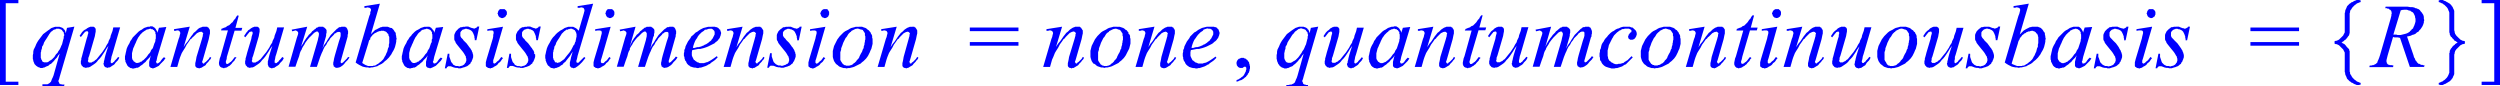
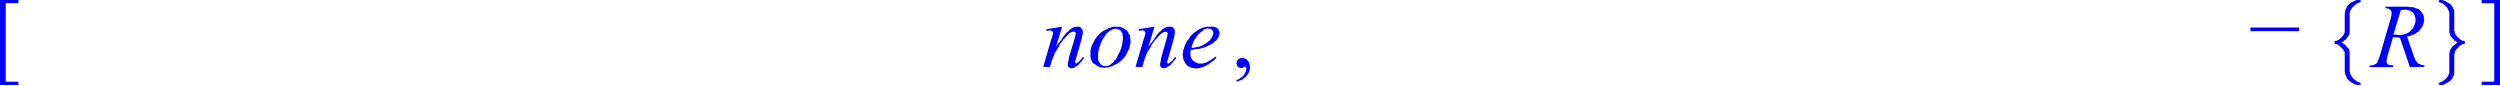
<svg xmlns="http://www.w3.org/2000/svg" viewBox="0 0 366.02 12.61">
  <defs>
    <style>.cls-1{fill:none;}.cls-2{clip-path:url(#clip-path);}.cls-3{fill:blue;}</style>
    <clipPath id="clip-path" transform="translate(-1.79 -2.66)">
      <polygon class="cls-1" points="0 15.99 368.71 15.99 368.71 0 0 0 0 15.99 0 15.99" />
    </clipPath>
  </defs>
  <title>img_11_28</title>
  <g id="Слой_2" data-name="Слой 2">
    <g id="Слой_1-2" data-name="Слой 1">
      <g class="cls-2">
-         <path class="cls-3" d="M75.3,4h-.18L75.06,4H75l-.06.06h-.06v.06l-.06.06-.06.06v.06l-.06.06V4.5l-.06.06v.12l.06.06v.12l.06.06V5l.06.06.06.06h0l.06.06.06.06h.12l.06.06h.24l.12-.06h.06l.06-.06.06-.06h.06L75.84,5V5l.06-.06V4.86L76,4.8V4.38l-.06-.06V4.26l-.06-.06-.06-.06-.06-.06h-.06V4H75.6L75.54,4H75.3ZM91.09,4h-.18L90.85,4h-.06l-.06.06h-.06v.06l-.06.06-.06.06v.06l-.06.06V4.5l-.06.06v.12l.06.06v.12l.06.06V5l.06.06.06.06h0l.06.06.06.06h.12l.06.06h.24l.12-.06h.06l.06-.06.06-.06h.06L91.62,5V5l.06-.06V4.86l.06-.06V4.38l-.06-.06V4.26l-.06-.06-.06-.06-.06-.06h-.06V4h-.06L91.33,4h-.24Zm31.46,0h-.18l-.06.06h-.06l-.06.06h-.06v.06l-.06.06-.06.06v.06l-.06.06V4.5l-.06.06v.12l.06.06v.12l.06.06V5l.06.06.06.06h0l.06.06.06.06h.12l.06.06h.24l.12-.06h.06l.06-.06.06-.06H123l.06-.06V5l.06-.06V4.86l.06-.06V4.38l-.06-.06V4.26l-.06-.06L123,4.15,123,4.09h-.06V4h-.06L122.78,4h-.24ZM75.42,6.57Zm15.79,0Zm19.32,0Zm12.14,0Zm10.41,0Zm-27.33.3H106l.06.06h.06l.06.06h0l.06.06.06.06h0l.06.06v.06l.06.06V7.7l-.06.12-.06.12-.06.12-.06.12-.06.12-.12.12-.06.12-.12.12-.18.12-.12.12-.18.12-.18.12-.18.06-.18.12-.18.06-.12.06-.18.06-.24.06h-.18l-.24.06-.18.06h-.24l.06-.3.12-.36.12-.3.12-.24.18-.24.12-.24.18-.24.18-.18.18-.18.18-.12.18-.12L105,7,105.2,7l.18-.06.18-.06Zm-95.45,0h.18l.06.06h.12l.06.06h.06l.06.06.06.06.06.12.06.06.06.06.06.12v.18l.06.06v.12L11.12,8v.24l-.06.18L11,8.65l-.06.24-.06.24-.12.24-.12.3-.12.24-.18.24-.12.24L10,10.6l-.12.18L9.75,11l-.18.18-.18.18-.18.12-.12.06L9,11.61l-.06.06-.12.06-.12.06H8.25l-.12-.06H8.07L8,11.67,8,11.61l-.06-.06v-.06l-.06-.06-.06-.12v-.06l-.06-.12v-.77l.06-.18v-.12l.06-.18.06-.18V9.53L8,9.42l.12-.18.12-.36.18-.3.24-.36.18-.3.12-.18L9,7.64l.12-.12.06-.12.12-.12.12-.06.12-.12L9.69,7,9.75,7l.12-.06H10L10,6.87h.24Zm75.06,0h.18l.06.06h.06l.12.06.06.06h.06l.06.06.06.12.06.06v.06l.06.06v.12l.06.06v.47l-.06.18v.12l-.06.18V8.7L86,8.82,85.94,9l-.06.18-.12.12-.18.36L85.4,10l-.24.36-.3.36-.24.3-.18.24-.12.12-.12.06-.12.12-.12.06-.06.06-.12.06-.06.06h-.12l-.12.06h-.12l-.06-.06h-.18l-.06-.06L83,11.67,83,11.61l-.06-.06v-.06l-.06-.06-.06-.06v-.12l-.06-.12v-.77l.06-.18v-.12l.06-.18.06-.18V9.53L83,9.42l.12-.18.12-.36.18-.3.24-.36.18-.3.12-.18L84,7.64l.12-.12.12-.12.12-.12.06-.06.12-.06L84.69,7,84.81,7h.12L85,6.93h.12l.12-.06Zm-61.6,0h.12l.06.06h.18l.06.06.06.06h.06l.06.06.06.12.06.06.06.06v.24l.06.12v.59l-.06.18v.18l-.06.18L24.4,9l-.06.18-.06.18-.06.18-.06.18L24,9.89l-.12.18-.06.18-.12.18-.18.18-.12.18-.18.24-.24.24-.18.18-.12.06-.06.06-.12.12h-.12l-.06.06-.12.06h-.06l-.12.06h-.3l-.06-.06h-.06l-.06-.06-.06-.06h-.06l-.06-.06-.06-.12-.06-.06-.06-.06v-.12l-.06-.06v-.77l.06-.24.06-.24.06-.24.12-.24.12-.3.12-.24.12-.3.12-.24.12-.24.18-.24.12-.18.18-.18.18-.18.18-.12L23,7.16l.12-.06L23.21,7,23.32,7l.12-.06h.12l.12-.06Zm40.49,0h.12l.06.06h.18l.06.06.06.06h.06l.06.06.06.12.06.06.06.06v.24l.06.12v.59L65,8.47v.18L65,8.82,64.89,9l-.06.18-.06.18-.06.18-.06.18-.12.18-.12.18-.06.18-.12.18-.18.18-.12.18-.18.24-.24.24-.18.18-.12.06-.06.06-.12.12h-.12l-.06.06-.12.06h-.06l-.12.06h-.3l-.06-.06h-.06l-.06-.06L62,11.67H62l-.06-.06-.06-.12-.06-.06-.06-.06v-.12l-.06-.06v-.77l.06-.24.06-.24.06-.24L62,9.47l.12-.3.12-.24.12-.3.12-.24.12-.24.18-.24.12-.18L63,7.58l.18-.18.18-.12.06-.12.12-.06L63.69,7,63.81,7l.12-.06h.12l.12-.06Zm63.16,0h.12l.12.06h.06l.12.06h.12L128,7l.12.06.06.12.06.06.06.12.06.06.06.12v.3l.06.12v.47l-.06.18v.18l-.06.18v.18l-.06.18-.06.18v.18l-.12.18-.06.18-.06.18-.18.3-.18.36-.06.18-.12.18-.12.12-.12.12-.06.12-.12.12-.12.12-.12.06-.12.12-.06.06-.12.06-.12.06h-.12l-.12.06h-.48l-.06-.06h-.12l-.12-.06-.06-.06-.12-.06-.06-.12-.06-.06-.06-.12-.06-.06-.06-.12-.06-.12V10.3l.06-.18.06-.18V9.77l.06-.18.12-.3.12-.36.18-.36.18-.36.12-.12.12-.18.06-.12.12-.18.12-.12.12-.12.12-.06.06-.12.12-.06.12-.06.12-.06.12-.06.12-.06h.12l.12-.06Zm-69.62.3H58l.06.06h.12l.06.06.12.06.06.06.06.12.12.06.06.12v.12l.06.12.06.12v.89l-.06.24v.3l-.12.24-.06.24-.06.24-.12.24-.12.3-.12.18-.12.24-.12.18-.18.18-.12.12-.18.12-.12.12-.18.12-.12.06-.18.12-.12.06h-.18l-.12.06h-.72l-.12-.06-.18-.06-.12-.06L55,12l-.18-.12.9-2.9.06-.24.06-.18L56,8.41,56,8.23l.12-.18.12-.12.12-.18.18-.12.12-.12.18-.06L57,7.34l.18-.06.12-.06h.18l.12-.06ZM15.25,6.57H15l-.06.06h-.12l-.06.06-.12.06-.12.06-.12.12L14.23,7l-.18.12-.12.12-.12.12-.12.18-.12.18-.12.18.18.18.24-.3.18-.24.12-.12.06-.12h.12l.06-.06h.24v.06h0l.06.06h0v.18l-.06.18L14.59,8l-.12.36-.54,2-.12.47-.12.41v.18l-.06.18V12l.06.06v.12l.06.06.06.06.06.06.06.06v.06H14l.12.06h.12l.06.06h.06l.18-.06h.18l.18-.06.12-.06.18-.12.18-.12.18-.12.24-.18.18-.18.18-.24.24-.24.24-.3.24-.36.24-.36.24-.41.3-.41h0l-.24.71-.18.59-.12.47-.06.3-.06.18v.18l-.06.12v.12l.06.12v.06l.06.12.06.06.06.06.12.06h.06l.12.06h.12l.06-.06h.18l.12-.06.06-.06.12-.06.06-.06.12-.06.18-.12L18.6,12l.12-.18.12-.12.18-.18.12-.18.12-.24L19.08,11l-.24.3-.24.24-.12.18-.12.06-.06.06-.06.06h-.18v-.06H18v-.3l.06-.24.06-.36.12-.36,1.14-3.91h-1l-.12.53L18,7.88l-.06.3-.12.24-.12.24-.06.24-.12.18-.12.18-.18.36L17,9.95l-.24.36-.3.36-.24.3-.24.3-.12.12-.12.06-.12.12-.06.06-.18.06-.18.12h-.42v-.06h-.06v-.06l-.06-.06v-.06l.06-.18v-.24l.12-.3.12-.41.6-2.07.12-.41.06-.36.06-.3V6.87l-.06-.06-.06-.12-.12-.06-.06-.06h-.24Zm8.49,0h-.3l-.18.06-.18.06-.18.06-.18.12L22.55,7l-.24.12-.24.18-.18.18-.24.24-.18.18-.24.24-.18.3-.18.24-.12.3-.18.3-.12.24-.12.3-.06.3-.06.24-.06.3-.06.24v.47l.06.12v.18l.06.12.06.12.06.12.06.12.06.12.12.12.06.06.12.06.06.06.12.06h.12l.12.06h.24l.12-.06h.12l.12-.06h.18l.12-.06.12-.06.12-.12.18-.12.18-.12.18-.18.24-.18.18-.24.18-.18.24-.24.18-.3h0l-.12.47-.06.24-.06.24v.59l.06.12.06.06.06.06h0l.12.06H24l.12.06h.12l.12-.06h.06l.12-.06.12-.06.12-.06.12-.06.12-.06.12-.12L25.3,12l.12-.12.12-.12.12-.12.12-.12.12-.18.12-.18-.24-.12-.24.24-.18.24-.12.18-.06.06-.12.06L25,11.9h-.12V12l-.06-.06h-.06l-.06-.06v-.06l-.06-.06v-.12l.06-.06.12-.59,1.32-4.38-1.08.12-.24.77V7.34l-.06-.12-.06-.12L24.64,7l-.06-.12-.06-.06-.06-.06-.06-.06-.06-.06h-.06l-.06-.06-.12-.06h-.36Zm5.8,0-2.27.36v.24h.24l.18-.06h.18l.12.06H28l.06.06.06.06v.06l.06.06v.18l-.06.18-.06.3-.12.3-1.2,4.09h1l.3-1.07.12-.36.12-.3.12-.3.18-.3.3-.47.24-.47.3-.41.24-.36.18-.12L30,8.11,30.14,8l.12-.12.12-.12.12-.12.12-.12.12-.06.12-.06L31,7.34h.12l.12-.06.06.06h.06l.06.06.06.06h0l.06.06v.06l-.06.18v.18l-.06.18-.06.24L30.56,11l-.06.36-.06.3-.06.24v.41l.06.12.06.06.06.06.12.06h.12l.12.06H31l.06-.06h.18l.06-.06.12-.06.18-.12.12-.06.18-.12L32,12l.12-.12.18-.18.12-.18.18-.18.12-.24L32.53,11l-.18.3-.24.24-.18.18-.18.12-.06.06v.06h-.18v-.06h-.06v-.06h0l-.06-.06v-.12l.06-.12.12-.41.78-2.72.06-.3.06-.3.06-.24V7.11L32.48,7V6.93l-.06-.06-.06-.06V6.75l-.06-.06h-.06l-.06-.06-.06-.06h-.66l-.12.06-.18.06L31,6.75l-.18.12L30.68,7l-.12.12-.18.18-.24.18L30,7.7l-.24.3-.24.36-.24.36-.3.36-.3.47.9-3Zm7-1.66-.18.24-.12.24-.18.18-.12.18-.12.18L35.7,6l-.12.12-.12.12-.12.12-.18.06L35,6.51l-.12.12-.18.06-.18.06-.12.06-.18.06-.06.24h1L34.09,10.9l-.12.3-.06.3-.06.3v.3l.06.06v.12l.06.06.06.06v.06h.06l.06.06h.06l.06.06h.12l.12.06h.12l.06-.06h.18l.12-.06.12-.06.06-.06.12-.06.12-.06.12-.12L35.7,12l.12-.18.12-.12.18-.18.12-.24.18-.18L36.18,11l-.24.3-.18.24-.18.18-.12.06-.12.12-.12.06-.06.06h-.24V11.9h0l-.06-.06v-.24l.06-.12.06-.24L35,11l1.14-3.85h1l.12-.41h-1l.48-1.78Zm2.75,1.66H39l-.06.06h-.12l-.06.06-.12.06-.12.06-.12.12L38.28,7l-.18.12L38,7.28l-.12.12-.12.18-.12.18-.12.18.18.18.24-.3.18-.24.12-.12.06-.12h.12l.06-.06h.24v.06h0l.06.06h0v.18l-.06.18L38.64,8l-.06.36-.6,2-.12.47-.12.41v.18l-.06.18V12l.06.06v.12l.06.06.06.06.06.06.06.06v.06H38l.12.06h.12l.06.06h.06l.18-.06h.18l.18-.06.12-.06.18-.12.18-.12.18-.12.24-.18.18-.18.18-.24.24-.24.24-.3.24-.36.24-.36.24-.41.3-.41h0l-.24.71-.18.59-.12.47-.06.3-.06.18v.18L41,12v.12l.06.12v.06l.06.12.06.06.06.06.12.06h.06l.12.06h.12l.06-.06h.18l.12-.06.06-.06.12-.06.06-.06.12-.06.18-.12.12-.12.12-.18.12-.12.18-.18.12-.18.12-.24L43.12,11l-.24.3-.24.24-.12.18-.12.06-.06.06-.06.06H42.1v-.06H42v-.3l.06-.24.06-.36.12-.36,1.14-3.91h-1l-.12.53L42,7.88l-.06.3-.12.24-.12.24-.06.24-.12.18-.12.18-.18.36L41,9.95l-.24.36-.3.36-.24.3-.24.3-.12.12-.12.06-.12.12-.06.06-.18.06-.18.12h-.42v-.06h-.06v-.06l-.06-.06v-.06l.06-.18v-.24l.12-.3.12-.41.6-2.07.12-.41.06-.36.06-.3V6.87l-.06-.06-.06-.12-.12-.06-.06-.06h-.24Zm7.48,0L44.5,7l.06.24.3-.06L45,7.11h.06l.12.06h.06l.06.06.06.06.06.06V7.4l.06.12-.06.06V7.7l-.18.53-1.2,4.2h1l.3-.89.24-.65.12-.47.12-.3.12-.18L46,9.77l.12-.24.12-.18.12-.18.12-.24.3-.41.3-.36L47.25,8l.12-.12.12-.12.12-.12.12-.12.06-.06.12-.06L48,7.34l.12-.06h.18l.06.06h0l.06.06v.06l.06.06v.24L48.44,8l-.06.24-.06.3-1.14,3.91h1l.12-.36.12-.36.12-.36.12-.36.12-.3.12-.3.12-.24.12-.3.18-.36.24-.3.18-.36.24-.3.18-.3.24-.24.24-.24.18-.24L51,7.52,51,7.46l.06-.06h.06l.12-.06h.3l.06.06h0l.06.06v.47l-.06.24-.18.53-.6,2.07-.12.47-.06.36-.06.24v.3l.06.12v.12l.12.06.06.06.06.06H51l.12.06.12-.06h.12l.18-.06.12-.06.18-.12L52,12.2l.18-.18.18-.24.18-.18.18-.18.12-.18.12-.18L52.75,11l-.18.24-.18.18-.18.18-.18.18-.06.06h-.06l-.06.06h-.12v-.06h-.06v-.24l.06-.18.18-.65.72-2.55L52.69,8V7.76l.06-.18V7.16l-.06-.06V7l-.06-.06V6.87l-.06-.06V6.75l-.06-.06h-.06l-.06-.06-.06-.06h-.54l-.12.06h-.18l-.12.06-.12.12-.12.06L51,7l-.12.12-.12.12-.24.24-.3.3L50,8.11l-.24.36-.24.41-.3.41L49,9.77l.48-1.66.06-.24V7.64l.06-.18V7L49.52,7V6.93l-.06-.06-.06-.06-.06-.06-.06-.06h-.06l-.06-.06-.06-.06h-.66l-.06.06-.12.06H48.2l-.12.06L48,6.87,47.79,7l-.12.12-.18.12-.12.18-.18.18L47,7.76l-.12.18-.24.3-.24.36L46.17,9l-.3.47.9-2.9ZM57.41,3.2l-2.27.36v.24h.24l.18-.06h.12l.12.06h.12l.06.06.06.06L56.1,4V4.2L56,4.44,56,4.68,55.86,5l-2,6.81.24.18.3.18.24.12.24.12.24.06.3.06h.24l.24.06.24-.06h.18l.24-.06.24-.06.24-.06.18-.12.24-.12.24-.12.24-.18.18-.18.24-.18.18-.18.18-.18.18-.24.18-.24.12-.24.18-.3.12-.24.12-.3.06-.24.06-.24.06-.3V8.59l.06-.3-.06-.18V7.93l-.06-.18V7.58l-.06-.18-.12-.12-.06-.12L59.39,7l-.12-.12-.12-.12L59,6.75l-.18-.06-.12-.06-.18-.06h-.72l-.12.06h-.12l-.12.06-.12.06-.12.06-.12.06L57,6.93,56.82,7l-.12.06-.12.12-.18.18-.3.3,1.32-4.5Zm6.82,3.38h-.3l-.18.06-.18.06-.18.06-.18.12L63,7l-.24.12-.24.18-.18.18-.24.24L62,7.88l-.24.24-.18.3-.18.24-.12.3-.18.3-.12.24-.12.3-.06.3-.06.24-.06.3-.06.24v.47l.06.12v.18l.06.12.06.12.06.12.06.12.06.12.12.12.06.06.12.06.06.06.12.06h.12l.12.06h.24l.12-.06h.12l.12-.06h.18l.12-.06.12-.06.12-.12.18-.12.18-.12.18-.18.24-.18.18-.24.18-.18.24-.24.18-.3h0l-.12.47-.06.24-.06.24v.59l.06.12.06.06.06.06h0l.12.06h.12l.12.06h.12l.12-.06H65l.12-.06.12-.06.12-.06.12-.06.12-.06.12-.12.12-.12.12-.12.12-.12.12-.12.12-.12.12-.18.12-.18-.24-.12-.24.24-.18.24-.12.18-.06.06-.12.06-.06.06h-.12V12l-.06-.06h-.06l-.06-.06v-.06l-.06-.06v-.12l.06-.06.12-.59,1.32-4.38-1.08.12-.24.77V7.34l-.06-.12-.06-.12L65.13,7l-.06-.12L65,6.87,65,6.81l-.06-.06-.06-.06h-.06l-.06-.06-.12-.06h-.36Zm5.68,0h-.3l-.18.06h-.18l-.12.06L69,6.81l-.12.06L68.78,7l-.12.12-.12.12-.06.12-.06.12-.06.12-.06.18v.65l.06.18.12.18v.06l.06.12.18.24.24.3.24.3.3.36.18.24.18.3.06.12.06.06L70,11v.12l.06.12v.36l-.06.06v.12l-.06.06-.06.06-.06.12-.06.06-.06.06-.12.06-.06.06h-.12l-.06.06h-.12l-.12.06H69l-.18-.06h-.3l-.12-.06-.12-.06-.12-.06L68.06,12,68,11.9l-.12-.12-.06-.12-.06-.18-.06-.18-.06-.18L67.58,11v-.47h-.24l-.42,2.13h.24l.06-.12v-.06h.06l.06-.06.06-.06h.36l.18.06.3.12.3.06h.24l.12.06h.36l.18-.06.18-.06.24-.06.12-.06.18-.06.18-.12.12-.12.18-.12.06-.18.12-.12.06-.18.06-.12.06-.18.06-.18v-.36L71,10.54v-.12l-.06-.12-.06-.12v-.06L70.81,10l-.12-.18-.06-.12-.12-.12-.12-.18L70.09,9l-.42-.41-.12-.18-.12-.12-.12-.12-.06-.12-.06-.12V7.4l.06-.06V7.28l.06-.06.06-.06.06-.06L69.5,7,69.56,7h.06l.06-.06h.12l.06-.06h.3l.12.06h.12l.12.06.12.06.12.06.06.06.12.12L71,7.4l.06.12.06.12.06.18.06.12v.18l.06.24v.18h.24l.42-2h-.3v.06l-.06.06-.06.06h-.06l-.06.06h-.06l-.06.06h-.18l-.06-.06h-.12l-.18-.06-.3-.12-.12-.06h-.42Zm5.5,0-2.27.36v.24l.36-.06h.36l.12.06H74v.06l.06.06v.24L74,7.76,74,8l-.06.3-.9,3-.06.24-.06.24v.53l.06.12.12.06.06.06.12.06h.12l.12.06h.12l.06-.06h.12l.12-.06.12-.06.06-.06.12-.06.12-.06.18-.12.12-.12.12-.18.18-.12.12-.12.12-.18.12-.18.12-.12L75.18,11l-.18.24-.18.24-.24.18-.18.18-.06.06h-.06l-.06.06H74.1L74,11.84h0L74,11.78h0v-.3l.12-.36,1.32-4.56Zm3.53,0h-.3l-.18.06h-.18l-.12.06L78,6.81l-.12.06L77.81,7l-.12.12-.12.12-.06.12-.06.12-.06.12-.06.18v.65l.06.18.12.18v.06l.06.12.18.24.24.3.24.3.3.36.18.24.18.3.06.12.06.06.06.12v.12l.06.12v.36l-.06.06v.12l-.06.06-.06.06-.06.12-.06.06-.06.06-.12.06-.06.06h-.12l-.06.06h-.12l-.12.06H78l-.18-.06h-.3l-.12-.06-.12-.06-.12-.06L77.09,12,77,11.9l-.12-.12-.06-.12-.06-.18-.06-.18-.06-.18L76.61,11v-.47h-.24L76,12.61h.24l.06-.12v-.06h.06l.06-.06.06-.06h.36l.18.06.3.12.3.06h.24l.12.06h.36l.18-.06.18-.06.24-.06.12-.06.18-.06.18-.12.12-.12.18-.12.06-.18.12-.12.06-.18.06-.12.06-.18.06-.18v-.36L80,10.54v-.12L80,10.3l-.06-.12v-.06L79.84,10l-.12-.18-.06-.12-.12-.12-.12-.18L79.12,9l-.42-.41-.12-.18-.12-.12-.12-.12-.06-.12-.06-.12V7.4l.06-.06V7.28l.06-.06.06-.06.06-.06L78.53,7,78.59,7h.06l.06-.06h.12l.06-.06h.3l.12.06h.12l.12.06.12.06.12.06.06.06.12.12L80,7.4l.06.12.06.12.06.18.06.12v.18l.06.24v.18h.24l.42-2h-.3v.06l-.06.06-.06.06H80.5l-.06.06h-.06l-.06.06h-.18l-.06-.06H80l-.18-.06-.3-.12-.12-.06h-.42ZM88.63,3.2l-2.27.36v.24h.3l.18-.06H87l.12.06h.06l.06.06.06.06V4l.06.06v.24l-.06.12V4.5l-.12.41-.66,2.25L86.36,7l-.12-.12-.18-.12-.12-.06-.12-.06-.12-.06H85l-.18.06-.18.06-.18.06-.18.12L84.09,7l-.24.12-.24.18-.24.18-.24.24L83,7.88l-.24.24-.18.24-.18.3-.12.24-.18.3-.12.24-.12.3-.06.24-.06.24-.06.3-.06.24v.41l.06.18v.18l.06.12.06.18.06.12.06.12.06.12.12.12.12.06.06.12.12.06.12.06h.12l.12.06H83l.12-.06h.12l.12-.06.18-.06.12-.06.12-.06.12-.12.24-.12.18-.24.24-.18.18-.24.24-.3.24-.3.18-.3.24-.36h0l-.24.83-.06.3-.06.24-.06.24v.47l.06.12h.06v.06l.06.06.12.06h.12l.06.06h.12l.12-.06H86l.12-.06.06-.06.12-.06.12-.12.12-.06.24-.24.24-.24.24-.3.24-.3L87.32,11l-.24.24-.24.24-.18.18-.12.12-.06.06h-.24v-.06h-.06v-.06h0v-.18l.06-.18.06-.24.06-.3L88.63,3.2Zm2.57,3.38-2.27.36v.24l.36-.06h.36l.12.06h.06v.06l.06.06v.24l-.06.24L89.77,8l-.06.3-.9,3-.06.24-.06.24v.53l.06.12.12.06.06.06.12.06h.12l.12.06h.12l.06-.06h.12l.12-.06.12-.06.06-.06.12-.06.12-.06.18-.12.12-.12.12-.18.18-.12.12-.12.12-.18.12-.18.12-.12L91,11l-.18.24-.18.24-.24.18-.18.18-.06.06h-.06L90,11.9h-.12l-.06-.06h0l-.06-.06h0v-.3l.12-.36,1.32-4.56Zm5.62,0h-.36l-.06.06-.12.06h-.06l-.12.06L96,6.87,95.81,7l-.12.12-.18.12-.12.18-.18.18L95,7.76l-.12.18-.24.3-.24.36L94.2,9,94,9.47l.84-2.9L92.52,7l.06.24.3-.06.18-.06h.06l.12.06h.06l.06.06.06.06.06.06V7.4l.06.12-.06.06V7.7l-.18.53-1.2,4.2h1l.3-.89.24-.65.12-.47.12-.3L94,9.95,94,9.77l.12-.24.12-.18.12-.18.12-.24.3-.41.3-.36L95.27,8l.12-.12.12-.12.12-.12.12-.12.06-.06.12-.06L96,7.34l.12-.06h.18l.06.06h0l.06.06v.06l.06.06v.24L96.47,8l-.06.24-.06.3-1.14,3.91h1l.12-.36.12-.36.12-.36.12-.36.12-.3.12-.3.12-.24.12-.3.18-.36.24-.3.18-.36.24-.3.18-.3.24-.24.24-.24.18-.24L99,7.52,99,7.46l.06-.06h.06l.12-.06h.3l.06.06h0l.06.06v.47l-.06.24-.18.53-.6,2.07-.12.47-.06.36-.06.24v.3l.06.12v.12l.12.06.06.06.06.06H99l.12.06.12-.06h.12l.18-.06.12-.06.18-.12.18-.12.18-.18.18-.24.18-.18.18-.18.12-.18.12-.18-.24-.12-.18.24-.18.18-.18.18-.18.18-.06.06h-.06l-.06.06h-.12v-.06H99.7v-.24l.06-.18.18-.65.72-2.55.06-.18V7.76l.06-.18V7.16l-.06-.06V7l-.06-.06V6.87l-.06-.06V6.75l-.06-.06h-.06l-.06-.06-.06-.06h-.54l-.12.06h-.18l-.12.06-.12.12-.12.06L99,7l-.12.12-.12.12-.24.24-.3.3L98,8.11l-.24.36-.24.41-.3.41L97,9.77l.42-1.66.12-.24V7.64l.06-.18V7L97.55,7V6.93l-.06-.06-.06-.06-.06-.06-.06-.06h-.06l-.06-.06-.06-.06h-.3Zm9.15,0h-.48l-.24.06-.24.06-.24.06-.24.12L104.3,7l-.18.12-.24.18-.24.12-.18.18-.18.18L103,8l-.12.24-.18.24-.18.24-.12.24-.12.24-.12.24-.06.3-.12.24v.24l-.06.24v.41L102,11v.18l.06.18.06.18.12.12.06.18.12.18.12.12.06.06.12.06.12.12.18.06.18.06.24.06h.18l.24.06h.18l.18-.06h.18l.18-.06.18-.06.18-.06.18-.06.24-.12.18-.12.18-.06.18-.18.18-.12.18-.12.24-.18.18-.18.18-.18-.12-.18-.42.3-.36.24-.3.18-.12.06-.12.06-.12.06h-.12l-.12.06H105l-.12.06h-.66l-.12-.06-.12-.06h-.12l-.12-.12-.12-.06-.12-.12-.12-.06-.06-.12-.06-.12-.06-.12-.06-.12-.06-.18V10.3l.06-.3.3-.06.3-.06.3-.06h.3l.24-.06.24-.06.18-.06.18-.06.3-.12.24-.12.24-.12.24-.12L106.4,9l.18-.18.18-.12.18-.18.06-.12.12-.12.06-.12.06-.18.06-.12V7.76l.06-.12V7.4l-.06-.12V7.22l-.06-.12V7L107.17,7l-.06-.06L107,6.81l-.06-.06-.12-.06-.12-.06h-.12l-.12-.06H106Zm6.82,0h-.36l-.12.06-.18.06-.12.06-.18.12-.18.12-.12.12-.18.18-.24.18-.18.24-.24.3-.24.36-.24.36-.3.36-.3.47.9-3-2.27.36v.24h.24l.18-.06h.18l.12.06H109l.06.06.06.06v.06l.06.06v.18l-.06.18-.06.3-.12.3-1.2,4.09h1l.3-1.07.12-.36.12-.3.12-.3.18-.3.3-.47.24-.47.3-.41.24-.36.18-.12.12-.18.12-.12.12-.12.12-.12.12-.12.12-.12.12-.06.12-.06.12-.06h.12l.12-.06.06.06h.06l.06.06.06.06h0l.06.06v.06l-.06.18v.18l-.06.18-.06.24L111.54,11l-.06.36-.06.3-.06.24v.41l.06.12.06.06.06.06.12.06h.12l.12.06H112l.06-.06h.18l.06-.06.12-.06.18-.12.12-.06.18-.12L113,12l.12-.12.18-.18.12-.18.18-.18.12-.24-.18-.12-.18.3-.24.24-.18.18-.18.12-.06.06v.06h-.18v-.06h-.06v-.06h0l-.06-.06v-.12l.06-.12.12-.41.78-2.72.06-.3.06-.3.06-.24V7.11L113.45,7V6.93l-.06-.06-.06-.06V6.75l-.06-.06h-.06l-.06-.06-.06-.06h-.3Zm4.37,0h-.3l-.18.06h-.18l-.12.06-.12.12-.12.06L116,7l-.12.12-.12.12-.06.12-.06.12-.06.12-.06.18v.65l.06.18.12.18v.06l.06.12.18.24.24.3.24.3.3.36.18.24.18.3.06.12.06.06.06.12v.12l.06.12v.36l-.06.06v.12l-.06.06-.06.06-.06.12L117,12l-.06.06-.12.06-.06.06h-.12l-.06.06h-.12l-.12.06h-.12l-.18-.06h-.3l-.12-.06-.12-.06-.12-.06-.12-.12-.06-.06-.12-.12-.06-.12-.06-.18-.06-.18-.06-.18-.06-.18v-.47h-.24l-.42,2.13h.24l.06-.12v-.06h.06l.06-.06.06-.06H115l.18.06.3.12.3.06H116l.12.06h.36l.18-.06.18-.06.24-.06.12-.06.18-.06.18-.12.12-.12.18-.12.06-.18.12-.12.06-.18.06-.12.06-.18.06-.18v-.36l-.06-.12v-.12l-.06-.12-.06-.12v-.06l-.06-.12-.12-.18-.06-.12-.12-.12-.12-.18-.3-.41-.42-.41-.12-.18-.12-.12-.12-.12-.06-.12-.06-.12V7.4l.06-.06V7.28l.06-.06.06-.06.06-.06.06-.06L116.8,7h.06l.06-.06H117l.06-.06h.3l.12.06h.12l.12.06.12.06.12.06.06.06.12.12.06.12.06.12.06.12.06.18.06.12v.18l.06.24v.18h.24l.42-2h-.3v.06l-.06.06-.06.06h-.06l-.06.06h-.06l-.06.06h-.18l-.06-.06h-.12L118,6.75l-.3-.12-.12-.06h-.42Zm5.5,0-2.27.36v.24l.36-.06h.36l.12.06h.06v.06l.06.06v.24l-.06.24-.06.24-.06.3-.9,3-.06.24-.06.24v.53l.06.12.12.06.06.06.12.06h.12l.12.06h.12l.06-.06H121l.12-.06.12-.06.06-.06.12-.06.12-.06.18-.12.12-.12.12-.18.18-.12.12-.12.12-.18.12-.18.12-.12-.24-.18-.18.24-.18.24-.24.18-.18.18-.06.06h-.06l-.06.06h-.12l-.06-.06h0l-.06-.06h0v-.3l.12-.36,1.32-4.56Zm4.9,0h-.48l-.18.06-.24.06-.24.06-.24.12L126,7l-.24.12-.24.12-.24.18-.18.18-.18.18-.18.18-.18.24-.18.24-.12.24-.12.24-.12.24-.12.24-.06.24-.06.24-.06.24V11l.06.24.06.18.06.18.12.18.12.18.12.12.18.12.12.12.18.12.18.06.18.06.18.06h.24l.24.06.18-.06h.24l.24-.06.24-.06.18-.06.24-.12.24-.12.24-.12.24-.12.18-.18.24-.18.18-.18.18-.18.18-.24.12-.18.12-.24.12-.24.12-.3.12-.24.06-.24.06-.24.06-.24V8.35l-.06-.18V7.93l-.06-.18-.12-.18-.06-.18-.12-.12L129,7.11,128.82,7l-.12-.12-.18-.12-.18-.06-.18-.06L128,6.57h-.42Zm7.77,0H135l-.12.06-.18.06-.12.06-.18.12-.18.12-.12.12-.18.18-.24.18-.18.24-.24.3-.24.36-.24.36-.3.36-.3.47.9-3-2.27.36v.24H131l.18-.06h.18l.12.06h.06l.06.06.06.06v.06l.06.06v.18l-.06.18-.06.3-.12.3-1.2,4.09h1l.3-1.07.12-.36.12-.3.12-.3.18-.3.3-.47.24-.47.3-.41.24-.36.18-.12.12-.18.12-.12.12-.12.12-.12.12-.12.12-.12.12-.06.12-.06.12-.06h.12l.12-.06.06.06h.06l.06.06.06.06h0l.06.06v.06l-.06.18v.18l-.06.18-.06.24L134.09,11l-.06.36-.06.3-.06.24v.41l.06.12.06.06.06.06.12.06h.12l.12.06h.06l.06-.06h.18l.06-.06.12-.06.18-.12.12-.06.18-.12.12-.18.12-.12.18-.18.12-.18.18-.18.12-.24-.18-.12-.18.3-.24.24-.18.18-.18.12-.06.06v.06H135v-.06H135v-.06h0l-.06-.06v-.12l.06-.12.12-.41.78-2.72.06-.3.06-.3.06-.24V7.11L136,7V6.93l-.06-.06-.06-.06V6.75l-.06-.06h-.06l-.06-.06-.06-.06h-.3Zm-125.12,0H9.87l-.18.06-.18.06-.18.06-.18.12L9,7l-.18.12-.24.18-.24.18-.24.18-.18.24-.18.24-.18.24-.18.24-.18.3-.12.24-.12.3-.12.24-.12.24-.06.3v.24l-.06.24v.59l.06.12v.12l.06.18.06.12.06.18.12.12L7,12.2l.12.12.12.06.12.12h.12l.12.06.12.06H8l.12-.06h.12l.12-.06.12-.06.12-.06.18-.06.12-.06.18-.18L9.27,12l.18-.18.24-.24.18-.24.24-.24.18-.3.24-.3h0l-.9,3.2L9.51,14l-.12.24-.06.18-.06.12v.06l-.12.12-.06.06L9,14.86l-.12.06L8.73,15H8.55L8.31,15H8L8,15.28h3.17l.06-.24h-.3L10.77,15h-.12l-.06-.06h-.06l-.06-.06V14.8l-.06-.06v-.06l-.06-.06v-.18l.06-.12.06-.18.06-.24,2.15-7.34-1.08.18-.18.77-.06-.18V7.28l-.06-.12L11.24,7,11.18,7l-.06-.06-.06-.12-.12-.06-.06-.06h-.06l-.12-.06h-.06l-.12-.06h-.3Z" transform="translate(-1.79 -2.66)" />
-         <path class="cls-3" d="M143.78,6.69v.53h7.12V6.69Zm0,2.13v.53h7.12V8.82Z" transform="translate(-1.79 -2.66)" />
        <path class="cls-3" d="M178.76,6.87H179l.06.06h.06l.06.06h0l.06.06.06.06h0l.06.06v.06l.06.06V7.7l-.06.12-.06.12-.06.12-.06.12-.06.12-.12.12-.06.12-.12.12-.18.12-.12.12-.18.12-.18.12-.18.06-.18.12-.18.06-.12.06-.18.06-.24.06h-.18l-.24.06-.18.06h-.24l.06-.3.12-.36.12-.3.12-.24.18-.24L177,8l.18-.24.18-.18.18-.18.18-.12.18-.12L178,7l.18-.06.18-.06.18-.06Zm-13.64,0h.12l.12.06h.06l.12.06h.12l.06.06.12.06.06.12.06.06.06.12.06.06.06.12v.3l.06.12v.47l-.06.18v.18l-.06.18v.18l-.06.18-.06.18v.18l-.12.18-.06.18-.06.18-.18.3-.18.36-.06.18-.12.18-.12.12-.12.12-.06.12-.12.12-.12.12-.12.06-.12.12-.06.06-.12.06-.12.06H164l-.12.06h-.48l-.06-.06h-.12l-.12-.06-.06-.06-.12-.06-.06-.12-.06-.06-.06-.12-.06-.06-.06-.12-.06-.12V10.3l.06-.18.06-.18V9.77l.06-.18.12-.3.12-.36.18-.36.18-.36.12-.12.12-.18.06-.12.12-.18.12-.12L164,7.4l.12-.06.06-.12.12-.06.12-.06.12-.06.12-.06.12-.06h.12l.12-.06Zm-7.83-.3L155,6.93v.24h.24l.18-.06h.18l.12.06h.06l.06.06.06.06v.06l.06.06v.18l-.06.18-.06.3-.12.3-1.2,4.09h1l.3-1.07L156,11l.12-.3.12-.3.18-.3.3-.47.24-.47.3-.41.24-.36.18-.12.12-.18.12-.12.12-.12.12-.12.12-.12.12-.12.12-.06.12-.06.12-.06h.12l.12-.06.06.06h.06l.06.06.06.06h0l.06.06v.06l-.06.18v.18l-.06.18-.06.24L158.31,11l-.06.36-.06.3-.06.24v.41l.06.12.06.06.06.06.12.06h.12l.12.06h.06l.06-.06H159l.06-.06.12-.06.18-.12.12-.06.18-.12.12-.18.12-.12.18-.18.12-.18.18-.18.12-.24-.18-.12-.18.3-.24.24-.18.18-.18.12-.06.06v.06h-.18v-.06h-.06v-.06h0l-.06-.06v-.12l.06-.12.12-.41.78-2.72.06-.3.06-.3.06-.24V7.11L160.22,7V6.93l-.06-.06-.06-.06V6.75L160,6.69H160l-.06-.06-.06-.06h-.66l-.12.06-.18.06-.12.06-.18.12-.18.12-.12.12-.18.18-.24.18-.18.24-.24.3-.24.36L157,8.7l-.3.36-.3.47.9-3Zm8,0h-.48l-.18.06-.24.06-.24.06-.24.12-.18.12-.24.12-.24.12L163,7.4l-.18.18-.18.18-.18.18-.18.24-.18.24-.12.24-.12.24-.12.24-.12.24-.06.24-.06.24-.06.24V11l.06.24.06.18.06.18.12.18.12.18L162,12l.18.12.12.12.18.12.18.06.18.06.18.06h.24l.24.06.18-.06h.24l.24-.06.24-.06.18-.06.24-.12.24-.12.24-.12.24-.12.18-.18.24-.18.18-.18.18-.18.18-.24.12-.18.12-.24.12-.24L167,10l.12-.24.06-.24.06-.24.06-.24V8.35l-.06-.18V7.93l-.06-.18L167,7.58,167,7.4l-.12-.12-.12-.18L166.56,7l-.12-.12-.18-.12-.18-.06-.18-.06-.18-.06h-.42Zm5.5,0-2.27.36v.24h.24l.18-.06h.18l.12.06h.06l.06.06.06.06v.06l.06.06v.18l-.06.18-.06.3-.12.3-1.2,4.09h1l.3-1.07.12-.36.12-.3.12-.3.18-.3.3-.47.24-.47.3-.41.24-.36.18-.12.12-.18.12-.12.12-.12.12-.12.12-.12.12-.12.12-.06.12-.06.12-.06h.12l.12-.06.06.06h.06l.06.06.06.06h0l.06.06v.06l-.06.18v.18l-.06.18-.06.24L171.83,11l-.06.36-.06.3-.06.24v.41l.06.12.06.06.06.06.12.06h.12l.12.06h.06l.06-.06h.18l.06-.06.12-.06.18-.12.12-.06.18-.12.12-.18.12-.12.18-.18.12-.18.18-.18.12-.24L173.8,11l-.18.3-.24.24-.18.18-.18.12-.06.06v.06h-.18v-.06h-.06v-.06h0l-.06-.06v-.12l.06-.12.12-.41.78-2.72.06-.3.06-.3.06-.24V7.11L173.74,7V6.93l-.06-.06-.06-.06V6.75l-.06-.06h-.06l-.06-.06-.06-.06h-.66l-.12.06-.18.06-.12.06-.18.12-.18.12-.12.12-.18.18-.24.18-.18.24L171,8l-.24.36-.24.36-.3.36-.3.47.9-3Zm8.19,0h-.48l-.24.06-.24.06-.24.06-.24.12-.24.12-.18.12-.24.18-.24.12-.18.18-.18.18-.24.24-.12.24-.18.24-.18.24-.12.24-.12.24-.12.24-.06.3-.12.24v.24l-.06.24v.41l.06.18v.18l.06.18.06.18.12.12.06.18.12.18.12.12.06.06.12.06.12.12.18.06.18.06.24.06h.18l.24.06h.18l.18-.06h.18l.18-.06.18-.06.18-.06.18-.06.24-.12.18-.12.18-.06.18-.18.18-.12.18-.12.24-.18.18-.18.18-.18-.12-.18-.42.3-.36.24-.3.18-.12.06-.12.06-.12.06h-.12l-.12.06H178l-.12.06h-.66l-.12-.06-.12-.06h-.12l-.12-.12-.12-.06-.12-.12-.12-.06-.06-.12-.06-.12-.06-.12-.06-.12-.06-.18V10.3l.06-.3.3-.06.3-.06.3-.06h.3l.24-.06.24-.06.18-.06.18-.06.3-.12.24-.12.24-.12.24-.12.18-.12.18-.18.18-.12.18-.18.06-.12.12-.12.06-.12.06-.18.06-.12V7.76l.06-.12V7.4l-.06-.12V7.22l-.06-.12V7L180.2,7l-.06-.06L180,6.81,180,6.75l-.12-.06-.12-.06h-.12l-.12-.06H179Z" transform="translate(-1.79 -2.66)" />
        <polygon class="cls-3" points="181.87 8.47 181.81 8.47 181.69 8.47 181.63 8.53 181.57 8.53 181.51 8.59 181.39 8.59 181.34 8.64 181.28 8.7 181.22 8.76 181.16 8.82 181.16 8.88 181.09 8.94 181.09 9 181.04 9.12 181.04 9.18 181.04 9.24 181.04 9.3 181.04 9.41 181.09 9.47 181.09 9.53 181.09 9.59 181.16 9.65 181.22 9.71 181.22 9.77 181.28 9.83 181.34 9.83 181.39 9.89 181.45 9.89 181.51 9.95 181.57 9.95 181.69 9.95 181.75 9.95 181.81 9.95 181.87 9.95 181.93 9.95 181.99 9.89 182.17 9.77 182.29 9.77 182.29 9.77 182.35 9.77 182.35 9.77 182.41 9.83 182.41 9.89 182.47 9.89 182.47 9.95 182.47 10.01 182.47 10.19 182.41 10.3 182.41 10.42 182.35 10.54 182.29 10.66 182.23 10.78 182.17 10.89 182.11 11.01 181.99 11.13 181.87 11.25 181.75 11.31 181.63 11.43 181.51 11.49 181.34 11.61 181.22 11.66 181.04 11.72 181.04 11.96 181.28 11.9 181.51 11.78 181.75 11.72 181.93 11.61 182.11 11.49 182.23 11.37 182.41 11.25 182.53 11.07 182.65 10.96 182.71 10.78 182.83 10.66 182.89 10.48 182.95 10.3 182.95 10.19 183.01 10.01 183.01 9.83 183.01 9.71 182.95 9.53 182.95 9.41 182.89 9.3 182.89 9.18 182.83 9.06 182.71 8.94 182.65 8.82 182.59 8.76 182.47 8.7 182.41 8.59 182.29 8.59 182.17 8.53 182.11 8.47 181.99 8.47 181.87 8.47 181.87 8.47" />
-         <path class="cls-3" d="M261.89,4h-.18l-.06.06h-.06l-.06.06h-.06v.06l-.06.06-.06.06v.06l-.06.06V4.5l-.06.06v.12l.06.06v.12l.06.06V5l.06.06.06.06h0l.06.06.06.06h.12l.06.06H262l.12-.06h.06l.06-.06.06-.06h.06l.06-.06V5l.06-.06V4.86l.06-.06V4.38l-.06-.06V4.26l-.06-.06-.06-.06-.06-.06h-.06V4h-.06L262.13,4h-.24Zm54.84,0h-.18L316.5,4h-.06l-.06.06h-.06v.06l-.06.06-.06.06v.06l-.06.06V4.5l-.06.06v.12l.06.06v.12l.06.06V5l.06.06.06.06h0l.06.06.06.06h.12l.06.06h.24l.12-.06H317l.06-.06.06-.06h.06l.06-.06V5l.06-.06V4.86l.06-.06V4.38l-.06-.06V4.26l-.06-.06-.06-.06-.06-.06h-.06V4H317L317,4h-.24ZM192.4,6.87h.18l.06.06h.12l.06.06h.06l.06.06.06.06.06.12.06.06.06.06.06.12v.18l.06.06v.12l-.06.18v.24l-.06.18-.06.24-.06.24-.06.24-.12.24-.12.3-.12.24-.18.24-.12.24-.18.24-.12.18-.18.24-.18.18-.18.18-.18.12-.12.06-.12.06-.06.06-.12.06-.12.06h-.42l-.12-.06h-.06l-.06-.06-.06-.06-.06-.06v-.06l-.06-.06-.06-.12v-.06l-.06-.12v-.77l.06-.18v-.12l.06-.18.06-.18V9.53l.06-.12.12-.18.12-.36.18-.3.24-.36.18-.3.12-.18.12-.12.12-.12.06-.12.12-.12.12-.06.12-.12L191.8,7l.06-.06.12-.06h.12l.06-.06h.24Zm13.46,0H206l.06.06h.18l.06.06.06.06h.06l.06.06.06.12.06.06.06.06v.24l.06.12v.59l-.06.18v.18l-.06.18-.06.18-.06.18-.06.18-.06.18-.06.18-.12.18-.12.18-.06.18-.12.18-.18.18-.12.18-.18.24-.24.24-.18.18-.12.06-.06.06-.12.12h-.12l-.06.06-.12.06h-.06l-.12.06h-.3l-.06-.06h-.06l-.06-.06-.06-.06h-.06l-.06-.06-.06-.12-.06-.06-.06-.06v-.12l-.06-.06v-.77l.06-.24.06-.24.06-.24.12-.24.12-.3.12-.24.12-.3.12-.24.12-.24.18-.24.12-.18.18-.18.18-.18.18-.12.06-.12.12-.06.12-.06.12-.06.12-.06h.12l.12-.06Zm99.82,0h.12l.06.06H306l.06.06.06.06h.06l.06.06.06.12.06.06.06.06v.24l.06.12v.59l-.06.18v.18l-.06.18-.06.18-.06.18-.06.18-.06.18-.06.18-.12.18-.12.18-.06.18-.12.18-.18.18-.12.18-.18.24-.24.24-.18.18-.12.06-.06.06-.12.12h-.12l-.06.06-.12.06h-.06l-.12.06h-.3l-.06-.06h-.06l-.06-.06-.06-.06h-.06l-.06-.06-.06-.12-.06-.06-.06-.06v-.12l-.06-.06v-.77l.06-.24.06-.24.06-.24.12-.24.12-.3.12-.24.12-.3.12-.24.12-.24.18-.24.12-.18.18-.18.18-.18.18-.12.06-.12.12-.06.12-.06.12-.06.12-.06h.12l.12-.06Zm-60,0h.12l.12.06H246l.12.06h.12l.06.06.12.06.06.12.06.06.06.12.06.06.06.12v.3l.06.12v.47l-.06.18v.18l-.06.18v.18l-.06.18-.06.18v.18l-.12.18-.06.18-.06.18-.18.3-.18.36-.06.18-.12.18-.12.12-.12.12-.06.12-.12.12-.12.12-.12.06L245,12l-.06.06-.12.06-.12.06h-.12l-.12.06H244l-.06-.06h-.12l-.12-.06-.06-.06-.12-.06-.06-.12-.06-.06-.06-.12-.06-.06-.06-.12-.06-.12V10.3l.06-.18.06-.18V9.77l.06-.18.12-.3.12-.36.18-.36.18-.36.12-.12.12-.18.06-.12.12-.18.12-.12.12-.12.12-.06.06-.12.12-.06.12-.06.12-.06.12-.06.12-.06h.12l.12-.06Zm34.57,0h.12l.12.06h.06l.12.06h.12l.06.06.12.06.06.12.06.06.06.12.06.06.06.12v.3l.06.12v.47l-.06.18v.18l-.06.18v.18l-.06.18-.06.18v.18l-.12.18-.06.18-.06.18-.18.3-.18.36-.06.18-.12.18-.12.12-.12.12-.06.12-.12.12-.12.12-.12.06-.12.12-.06.06-.12.06-.12.06h-.12l-.12.06h-.48l-.06-.06h-.12l-.12-.06-.06-.06L278,12,278,11.9l-.06-.06-.06-.12-.06-.06-.06-.12-.06-.12V10.3l.06-.18.06-.18V9.77l.06-.18.12-.3.12-.36.18-.36.18-.36.12-.12.12-.18.06-.12.12-.18.12-.12.12-.12.12-.06.06-.12.12-.06.12-.06.12-.06.12-.06.12-.06H280l.12-.06Zm19,.3h.18l.06.06h.12l.06.06.12.06.06.06.06.12.12.06.06.12.06.12v.12l.06.12v.89l-.06.24v.3l-.12.24-.06.24-.06.24-.12.24-.12.3-.12.18-.12.24-.12.18-.18.18-.12.12-.18.12-.12.12-.18.12-.12.06-.18.12-.12.06h-.18l-.12.06h-.72l-.12-.06-.18-.06-.12-.06-.18-.06-.18-.12.9-2.9.06-.24.06-.18.12-.18.06-.18.12-.18.12-.12.12-.18.18-.12.12-.12.18-.06.12-.12.18-.06.12-.06h.18l.12-.06ZM197.36,6.57h-.3l-.06.06h-.12l-.06.06-.12.06-.12.06-.12.12-.12.12-.18.12-.12.12-.12.12-.12.18-.12.18-.12.18.18.18.24-.3.18-.24.12-.12.06-.12h.12l.06-.06h.24v.06h0l.06.06h0v.18l-.06.18L196.7,8l-.06.36-.6,2-.12.47-.12.41v.18l-.06.18V12l.06.06v.12l.06.06.06.06.06.06.06.06v.06h.06l.12.06h.12l.06.06h.06l.18-.06h.18l.18-.06.12-.06.18-.12.18-.12.18-.12.24-.18.18-.18.18-.24.24-.24.24-.3.24-.36.24-.36.24-.41.3-.41h0l-.24.71-.18.59-.12.47-.06.3-.06.18v.18L199,12v.12l.06.12v.06l.06.12.06.06.06.06.12.06h.06l.12.06h.12l.06-.06h.18l.12-.06.06-.06.12-.06.06-.06.12-.06.18-.12.12-.12.12-.18.12-.12.18-.18.12-.18.12-.24-.18-.12-.24.3-.24.24-.12.18-.12.06-.06.06-.06.06h-.18v-.06h-.06v-.3l.06-.24.06-.36.12-.36,1.14-3.91h-1l-.12.53-.24.65-.06.3-.12.24-.12.24-.06.24-.12.18-.12.18-.18.36-.24.36-.24.36-.3.36-.24.3-.24.3-.12.12-.12.06-.12.12-.06.06-.18.06-.18.12h-.42v-.06h-.06v-.06l-.06-.06v-.06l.06-.18v-.24l.12-.3.12-.41.6-2.07.12-.41.06-.36.06-.3V6.87l-.06-.06-.06-.12-.12-.06-.06-.06h-.24Zm8.49,0h-.3l-.18.06-.18.06-.18.06-.18.12-.18.12-.24.12-.24.18-.18.18-.24.24-.18.18-.24.24-.18.3-.18.24-.12.3-.18.3-.12.24-.12.3-.06.3-.06.24-.06.3-.06.24v.47l.06.12v.18l.06.12.06.12.06.12.06.12.06.12.12.12.06.06.12.06.06.06.12.06h.12l.12.06h.24l.12-.06h.12l.12-.06h.18l.12-.06.12-.06.12-.12.18-.12.18-.12.18-.18.24-.18.18-.24.18-.18.24-.24.18-.3h0l-.12.47-.06.24-.06.24v.59l.06.12.06.06.06.06h0l.12.06h.12l.12.06h.12l.12-.06h.06l.12-.06.12-.06.12-.06.12-.06.12-.06.12-.12.12-.12.12-.12.12-.12.12-.12.12-.12.12-.18.12-.18-.24-.12-.24.24-.18.24-.12.18-.06.06-.12.06-.06.06H207V12l-.06-.06h-.06l-.06-.06v-.06l-.06-.06v-.12l.06-.06.12-.59,1.32-4.38-1.08.12-.24.77V7.34l-.06-.12-.06-.12L206.75,7l-.06-.12-.06-.06-.06-.06-.06-.06-.06-.06h-.06l-.06-.06-.12-.06h-.36Zm5.8,0-2.27.36v.24h.24l.18-.06H210l.12.06h.06l.06.06.06.06v.06l.06.06v.18l-.06.18-.06.3-.12.3-1.2,4.09h1l.3-1.07.12-.36.12-.3.12-.3.18-.3.3-.47.24-.47.3-.41.24-.36.18-.12.12-.18.12-.12.12-.12.12-.12.12-.12.12-.12.12-.06L213,7.4l.12-.06h.12l.12-.06.06.06h.06l.06.06.06.06h0l.06.06v.06l-.06.18v.18l-.06.18-.06.24L212.67,11l-.06.36-.06.3-.06.24v.41l.06.12.06.06.06.06.12.06h.12l.12.06h.06l.06-.06h.18l.06-.06.12-.06.18-.12.12-.06.18-.12.12-.18.12-.12.18-.18.12-.18.18-.18.12-.24-.18-.12-.18.3-.24.24-.18.18-.18.12-.06.06v.06h-.18v-.06h-.06v-.06h0l-.06-.06v-.12l.06-.12.12-.41.78-2.72.06-.3.06-.3.06-.24V7.11L214.59,7V6.93l-.06-.06-.06-.06V6.75l-.06-.06h-.06l-.06-.06-.06-.06h-.66l-.12.06-.18.06-.12.06-.18.12-.18.12-.12.12-.18.18-.24.18-.18.24-.24.3-.24.36-.24.36-.3.36-.3.47.9-3Zm7-1.66-.18.24-.12.24-.18.18-.12.18-.12.18-.12.12-.12.12-.12.12-.12.12-.18.06-.12.06-.12.12-.18.06-.18.06-.12.06-.18.06-.12.24h1L216.2,10.9l-.12.3-.06.3-.06.3v.3l.06.06v.12l.06.06.06.06v.06h.06l.06.06h.06l.06.06h.12l.12.06h.12l.06-.06H217l.12-.06.12-.06.06-.06.12-.06.12-.06.12-.12.18-.12.12-.18.12-.12.18-.18.12-.24.18-.18L218.3,11l-.24.3-.18.24-.18.18-.12.06-.12.12-.12.06-.06.06H217V11.9h0l-.06-.06v-.24l.06-.12.06-.24.06-.3,1.14-3.85h1l.12-.41h-1l.48-1.78Zm2.75,1.66h-.3l-.06.06h-.12l-.06.06-.12.06-.12.06-.12.12-.12.12-.18.12-.12.12L220,7.4l-.12.18-.12.18-.12.18.18.18.24-.3.18-.24.12-.12.06-.12h.12l.06-.06h.24v.06h0l.06.06h0v.18l-.06.18-.06.24-.06.36-.6,2-.12.47-.12.41v.18l-.06.18V12l.06.06v.12l.06.06.06.06.06.06.06.06v.06h.06l.12.06h.12l.06.06h.06l.18-.06h.18l.18-.06.12-.06.18-.12.18-.12.18-.12.24-.18.18-.18.18-.24.24-.24.24-.3.24-.36.24-.36.24-.41.3-.41h0l-.24.71-.18.59-.12.47-.06.3-.06.18v.18l-.06.12v.12l.06.12v.06l.06.12.06.06.06.06.12.06h.06l.12.06h.12l.06-.06H224l.12-.06.06-.06.12-.06.06-.06.12-.06.18-.12.12-.12.12-.18.12-.12.18-.18.12-.18.12-.24-.18-.12-.24.3-.24.24-.12.18-.12.06-.06.06-.06.06h-.18v-.06h-.06v-.3l.06-.24.06-.36.12-.36,1.14-3.91h-1l-.12.53-.24.65-.06.3-.12.24-.12.24-.06.24-.12.18-.12.18-.18.36-.24.36-.24.36-.3.36-.24.3-.24.3-.12.12-.12.06-.12.12-.06.06-.18.06-.18.12h-.42v-.06h-.06v-.06l-.06-.06v-.06l.06-.18v-.24l.12-.3.12-.41.6-2.07.12-.41.06-.36.06-.3V6.87l-.06-.06-.06-.12-.12-.06-.06-.06h-.24Zm7.48,0L226.61,7l.06.24.3-.06.18-.06h.06l.12.06h.06l.06.06.06.06.06.06V7.4l.06.12-.06.06V7.7l-.18.53-1.2,4.2h1l.3-.89.24-.65.12-.47.12-.3.12-.18.06-.18.12-.24.12-.18.12-.18.12-.24.3-.41.3-.36.18-.18.12-.12.12-.12.12-.12.12-.12.06-.06L230,7.4l.12-.06.12-.06h.18l.06.06h0l.06.06v.06l.06.06v.24l-.06.24-.06.24-.06.3-1.14,3.91h1l.12-.36.12-.36.12-.36.12-.36.12-.3.12-.3.12-.24.12-.3.18-.36.24-.3.18-.36.24-.3.18-.3.24-.24.24-.24.18-.24.12-.06.06-.06.06-.06h.06l.12-.06h.3l.06.06h0l.06.06v.47l-.06.24-.18.53-.6,2.07-.12.47-.06.36-.06.24v.3l.06.12v.12l.12.06.06.06.06.06h.12l.12.06.12-.06h.12l.18-.06.12-.06.18-.12.18-.12.18-.18.18-.24.18-.18.18-.18.12-.18.12-.18-.24-.12-.18.24-.18.18-.18.18-.18.18-.06.06H234l-.06.06h-.12v-.06h-.06v-.24l.06-.18.18-.65.72-2.55L234.8,8V7.76l.06-.18V7.16l-.06-.06V7l-.06-.06V6.87l-.06-.06V6.75l-.06-.06h-.06l-.06-.06-.06-.06h-.54l-.12.06h-.18l-.12.06-.12.12-.12.06-.12.12-.12.12-.12.12-.24.24-.3.3-.24.36-.24.36-.24.41-.3.41-.24.47.48-1.66.06-.24V7.64l.06-.18V7L231.63,7V6.93l-.06-.06-.06-.06-.06-.06-.06-.06h-.06l-.06-.06-.06-.06h-.66l-.06.06-.12.06h-.06l-.12.06-.12.12L229.9,7l-.12.12-.18.12-.12.18-.18.18-.18.18-.12.18-.24.3-.24.36-.24.41-.24.47.84-2.9Zm11.06,0h-.48l-.24.06-.18.06-.24.12-.24.06-.24.12-.24.18-.24.12-.24.18-.18.18-.18.18-.18.24-.18.18-.18.24-.12.24-.18.24-.12.24-.06.24-.06.3-.12.24v.24l-.06.24v.47l.06.18v.24l.06.18.12.12.06.18.12.18.12.12.12.12.18.12.12.06.18.06.18.06.24.06.18.06h.42l.24-.06h.18l.18-.06.18-.06.18-.06.18-.06.18-.12.18-.12.18-.06.18-.18.12-.12.18-.18.18-.18.18-.18.18-.18-.18-.18-.18.18-.12.12-.18.18-.12.12-.12.06-.18.12-.12.06-.12.12-.12.06h-.12l-.12.06L239,12h-.24l-.18.06h-.24l-.18-.06h-.12L238,11.9l-.18-.06-.12-.06-.06-.06-.12-.12-.12-.06-.06-.12-.06-.12-.06-.12V11l-.06-.12v-.83l.06-.24.06-.24.06-.3.12-.24.12-.24.12-.24.12-.24.12-.18L238,8l.12-.18.12-.12.18-.18.12-.12.18-.12.12-.12.18-.06.18-.12.12-.06h.18l.18-.06h.6l.12.06.12.06.06.06h.06v.3l-.06.06h-.06l-.12.12-.06.12-.06.06-.06.06v.12l-.06.06h0v.18l.06.12v.06l.06.06.12.06.06.06h.36l.06-.06H241l.06-.06.06-.06.06-.06.06-.06V8.11l.06-.06.06-.12V7.88l.06-.12v-.3l-.06-.12V7.28l-.06-.12-.06-.06L241.14,7l-.06-.06L241,6.87l-.12-.12-.06-.06h-.12l-.18-.06-.12-.06h-.48Zm5.92,0h-.48l-.18.06-.24.06-.24.06-.24.12-.18.12-.24.12-.24.12-.24.18-.18.18-.18.18-.18.18-.18.24-.18.24-.12.24-.12.24-.12.24-.12.24-.06.24-.06.24-.06.24V11l.06.24.06.18.06.18.12.18.12.18.12.12.18.12.12.12.18.12.18.06.18.06.18.06h.24l.24.06.18-.06h.24l.24-.06.24-.06.18-.06.24-.12.24-.12.24-.12.24-.12.18-.18.24-.18.18-.18.18-.18.18-.24.12-.18.12-.24.12-.24.12-.3.12-.24.06-.24.06-.24.06-.24V8.35l-.06-.18V7.93l-.06-.18-.12-.18-.06-.18-.12-.12-.12-.18L247.12,7,247,6.87l-.18-.12-.18-.06-.18-.06-.18-.06h-.42Zm5.5,0-2.27.36v.24h.24l.18-.06h.18l.12.06h.06l.06.06.06.06v.06l.06.06v.18l-.06.18-.06.3-.12.3-1.2,4.09h1l.3-1.07.12-.36.12-.3.12-.3.18-.3.3-.47.24-.47.3-.41.24-.36.18-.12.12-.18L252,8l.12-.12.12-.12.12-.12.12-.12.12-.06.12-.06.12-.06h.12l.12-.06.06.06h.06l.06.06.06.06h0l.06.06v.06l-.06.18v.18l-.06.18-.06.24L252.39,11l-.06.36-.06.3-.06.24v.41l.06.12.06.06.06.06.12.06h.12l.12.06h.06l.06-.06H253l.06-.06.12-.06.18-.12.12-.06.18-.12.12-.18.12-.12.18-.18.12-.18.18-.18.12-.24-.18-.12-.18.3-.24.24-.18.18-.18.12-.06.06v.06h-.18v-.06h-.06v-.06h0l-.06-.06v-.12l.06-.12.12-.41.78-2.72.06-.3.06-.3.06-.24V7.11L254.3,7V6.93l-.06-.06-.06-.06V6.75l-.06-.06h-.06L254,6.63l-.06-.06h-.66l-.12.06-.18.06-.12.06-.18.12L252.5,7l-.12.12-.18.18-.24.18-.18.24-.24.3-.24.36-.24.36-.3.36-.3.47.9-3Zm7-1.66-.18.24-.12.24-.18.18-.12.18-.12.18-.12.12-.12.12-.12.12-.12.12-.18.06-.12.06-.12.12-.18.06-.18.06-.12.06-.18.06-.06.24h1l-1.08,3.79-.12.3-.06.3-.06.3v.3l.06.06v.12l.06.06.06.06v.06h.06l.06.06H256l.06.06h.12l.12.06h.12l.06-.06h.18l.12-.06.12-.06.06-.06.12-.06.12-.06.12-.12.18-.12.12-.18.12-.12.18-.18.12-.24.18-.18L258,11l-.24.3-.18.24-.18.18-.12.06-.12.12-.12.06L257,12h-.24V11.9h0l-.06-.06v-.24l.06-.12.06-.24.06-.3L258,7.11h1l.12-.41h-1l.48-1.78ZM262,6.57l-2.27.36v.24l.36-.06h.36l.12.06h.06v.06l.06.06v.24l-.06.24-.06.24-.06.3-.9,3-.06.24-.06.24v.53l.06.12.12.06.06.06.12.06H260l.12.06h.12l.06-.06h.12l.12-.06.12-.06.06-.06.12-.06.12-.06.18-.12.12-.12.12-.18.18-.12.12-.12.12-.18.12-.18.12-.12-.24-.18-.18.24-.18.24-.24.18-.18.18-.06.06h-.06l-.06.06h-.12l-.06-.06h0l-.06-.06h0v-.3l.12-.36L262,6.57Zm3.65,0-2.27.36v.24h.24l.18-.06H264l.12.06h.06l.06.06.06.06v.06l.06.06v.18l-.06.18-.06.3-.12.3-1.2,4.09h1l.3-1.07.12-.36.12-.3.12-.3.18-.3.3-.47.24-.47.3-.41.24-.36.18-.12.12-.18.12-.12.12-.12.12-.12.12-.12.12-.12.12-.06L267,7.4l.12-.06h.12l.12-.06.06.06h.06l.06.06.06.06h0l.06.06v.06l-.06.18v.18l-.06.18-.06.24L266.68,11l-.06.36-.06.3-.06.24v.41l.06.12.06.06.06.06.12.06h.12l.12.06h.06l.06-.06h.18l.06-.06.12-.06.18-.12.12-.06.18-.12.12-.18.12-.12.18-.18.12-.18.18-.18.12-.24-.18-.12-.18.3-.24.24-.18.18-.18.12-.06.06-.06.06h-.12v-.06h-.06v-.06h0l-.06-.06v-.12l.06-.12.12-.41.78-2.72.06-.3.06-.3.06-.24V7.11L268.59,7V6.93l-.06-.06-.06-.06V6.75l-.06-.06h-.06l-.06-.06-.06-.06h-.66l-.12.06-.18.06-.12.06-.18.12L266.8,7l-.12.12-.18.18-.24.18-.18.24-.24.3-.24.36-.24.36-.3.36-.3.47.9-3Zm6,0h-.3l-.06.06h-.12l-.06.06-.12.06-.12.06-.12.12-.12.12-.18.12-.12.12-.12.12-.12.18-.12.18-.12.18.18.18.24-.3.18-.24.12-.12.06-.12h.12l.06-.06H271v.06h0l.06.06h0v.18l-.06.18L271,8l-.12.36-.54,2-.12.47-.12.41v.18l-.06.18V12l.06.06v.12l.06.06.06.06.06.06.06.06v.06h.06l.12.06h.12l.06.06h.06l.18-.06h.18l.18-.06.12-.06.18-.12.18-.12.18-.12.24-.18.18-.18.18-.24.24-.24L273,11l.24-.36.24-.36.24-.41.3-.41h0l-.24.71-.18.59-.12.47-.06.3-.06.18v.18l-.06.12v.12l.06.12v.06l.06.12.06.06.06.06.12.06h.06l.12.06H274l.06-.06h.18l.12-.06.06-.06.12-.06.06-.06.12-.06.18-.12L275,12l.12-.18.12-.12.18-.18.12-.18.12-.24-.18-.12-.24.3-.24.24-.12.18-.12.06-.06.06-.06.06h-.18v-.06h-.06v-.12l-.06-.06.06-.12.06-.24.06-.36.12-.36,1.14-3.91h-1l-.12.53-.24.65-.06.3-.12.24-.12.24-.06.24-.12.18-.12.18-.18.36-.24.36-.24.36-.3.36-.24.3-.24.3-.12.12-.12.06-.12.12-.06.06-.18.06-.18.12h-.42v-.06h-.06v-.06l-.06-.06v-.06l.06-.18v-.24l.12-.3.12-.41.6-2.07.12-.41.06-.36.06-.3V6.87l-.06-.06-.06-.12-.12-.06-.06-.06h-.24Zm8.79,0H280l-.18.06-.24.06-.24.06-.24.12-.18.12-.24.12-.24.12-.24.18-.18.18-.18.18-.18.18-.18.24-.18.24-.12.24-.12.24-.12.24-.12.24-.06.24-.06.24-.06.24V11l.06.24.06.18.06.18.12.18.12.18.12.12.18.12.12.12.18.12.18.06.18.06.18.06h.24l.24.06.18-.06h.24l.24-.06.24-.06.18-.06.24-.12.24-.12.24-.12.24-.12.18-.18.24-.18.18-.18.18-.18.18-.24.12-.18.12-.24.12-.24.12-.3.12-.24.06-.24.06-.24.06-.24V8.35l-.06-.18V7.93l-.06-.18-.12-.18-.06-.18L282,7.28l-.12-.18L281.69,7l-.12-.12-.18-.12-.18-.06L281,6.63l-.18-.06h-.42Zm4.72,0h-.3l-.06.06h-.12l-.06.06-.12.06-.12.06-.12.12-.12.12-.18.12-.12.12-.12.12-.12.18-.12.18-.12.18.18.18.24-.3.18-.24.12-.12.06-.12h.12l.06-.06h.24v.06h0l.06.06h0v.18l-.06.18L284.5,8l-.06.36-.6,2-.12.47-.12.41v.18l-.06.18V12l.06.06v.12l.06.06.06.06.06.06.06.06v.06h.06l.12.06h.12l.06.06h.06l.18-.06h.18l.18-.06.12-.06.18-.12.18-.12.18-.12.24-.18.18-.18.18-.24.24-.24.24-.3.24-.36.24-.36.24-.41.3-.41h0l-.24.71-.18.59-.12.47-.06.3-.06.18v.18l-.06.12v.12l.06.12v.06l.06.12.06.06.06.06.12.06h.06l.12.06h.12l.06-.06h.18l.12-.06.06-.06.12-.06.06-.06.12-.06.18-.12.12-.12.12-.18.12-.12.18-.18.12-.18.12-.24L289,11l-.24.3-.24.24-.12.18-.12.06-.06.06-.06.06H288v-.06h-.06v-.3l.06-.24L288,11l.12-.36,1.14-3.91h-1l-.12.53-.24.65-.06.3-.12.24-.12.24-.06.24-.12.18-.12.18-.18.36-.24.36-.24.36-.3.36-.24.3-.24.3-.12.12-.12.06-.12.12-.06.06-.18.06-.18.12h-.42v-.06h-.06v-.06l-.06-.06v-.06l.06-.18v-.24l.12-.3.12-.41.6-2.07.12-.41.06-.36.06-.3V6.87l-.06-.06-.06-.12-.12-.06-.06-.06h-.24Zm7.42,0h-.3l-.18.06h-.18l-.12.06-.12.12-.12.06-.12.12-.12.12-.12.12-.06.12-.06.12-.06.12-.06.18v.65l.06.18.12.18v.06l.06.12.18.24.24.3.24.3.3.36.18.24.18.3.06.12.06.06.06.12v.12l.06.12v.36l-.06.06v.12l-.06.06-.06.06-.06.12-.06.06-.06.06-.12.06-.06.06h-.12l-.06.06h-.12l-.12.06h-.12l-.18-.06h-.3l-.12-.06-.12-.06-.12-.06-.12-.12-.06-.06-.12-.12-.06-.12-.06-.18-.06-.18-.06-.18-.06-.18v-.47H290l-.42,2.13h.24l.06-.12v-.06h.06l.06-.06.06-.06h.36l.18.06.3.12.3.06h.24l.12.06h.36l.18-.06.18-.06.24-.06.12-.06.18-.06.18-.12.12-.12.18-.12.06-.18.12-.12.06-.18.06-.12.06-.18.06-.18v-.36l-.06-.12v-.12l-.06-.12-.06-.12v-.06l-.06-.12-.12-.18-.06-.12-.12-.12-.12-.18-.3-.41-.42-.41-.12-.18-.12-.12L292,8.17l-.06-.12-.06-.12V7.4l.06-.06V7.28l.06-.06.06-.06.06-.06.06-.06.06-.06h.06l.06-.06h.12l.06-.06h.3l.12.06h.12l.12.06.12.06.12.06.06.06.12.12.06.12.06.12.06.12.06.18.06.12v.18l.06.24v.18h.24l.42-2h-.3v.06l-.06.06-.06.06h-.06l-.06.06H294l-.06.06h-.18l-.06-.06h-.12l-.18-.06-.3-.12L293,6.57h-.42Zm6.28-3.38-2.27.36v.24h.24l.18-.06h.12l.12.06h.12l.06.06.06.06.06.06V4.2l-.06.24-.06.24L297.3,5l-2,6.81.24.18.3.18.24.12.24.12.24.06.3.06h.24l.24.06.24-.06h.18l.24-.06.24-.06.24-.06.18-.12.24-.12.24-.12.24-.18.18-.18.24-.18.18-.18.18-.18.18-.24.18-.24.12-.24.18-.3.12-.24.12-.3.06-.24.06-.24.06-.3V8.59l.06-.3-.06-.18V7.93l-.06-.18V7.58l-.06-.18L301,7.28l-.06-.12L300.83,7l-.12-.12-.12-.12-.12-.06-.18-.06-.12-.06L300,6.57h-.72l-.12.06H299l-.12.06-.12.06-.12.06-.12.06-.12.06-.18.12-.12.06-.12.12-.18.18-.3.3,1.32-4.5Zm6.82,3.38h-.3l-.18.06-.18.06-.18.06-.18.12-.18.12-.24.12-.24.18-.18.18-.24.24-.18.18-.24.24-.18.3-.18.24-.12.3-.18.3-.12.24-.12.3-.06.3-.06.24-.06.3-.06.24v.47l.06.12v.18l.06.12.06.12.06.12.06.12.06.12.12.12.06.06.12.06.06.06.12.06H303l.12.06h.24l.12-.06h.12l.12-.06h.18l.12-.06.12-.06.12-.12.18-.12.18-.12.18-.18.24-.18.18-.24.18-.18.24-.24.18-.3h0l-.12.47-.06.24-.06.24v.59l.06.12.06.06.06.06h0l.12.06H306l.12.06h.12l.12-.06h.06l.12-.06.12-.06.12-.06.12-.06.12-.06.12-.12.12-.12.12-.12.12-.12.12-.12.12-.12.12-.18.12-.18-.24-.12-.24.24-.18.24-.12.18-.06.06-.12.06-.06.06h-.12V12l-.06-.06h-.12v-.12l-.06-.06v-.12l.06-.06.12-.59,1.32-4.38L307,6.69l-.24.77V7.34l-.06-.12-.06-.12L306.57,7l-.06-.12-.06-.06-.06-.06-.06-.06-.06-.06h-.06l-.06-.06L306,6.57h-.36Zm5.68,0h-.3l-.18.06h-.18l-.12.06-.12.12-.12.06-.12.12-.12.12-.12.12-.06.12-.06.12-.06.12-.06.18v.65l.06.18.12.18v.06l.06.12.18.24.24.3.24.3.3.36.18.24.18.3.06.12.06.06.06.12v.12l.06.12v.36l-.06.06v.12l-.06.06-.06.06-.06.12-.06.06-.06.06-.12.06-.06.06h-.12l-.06.06h-.12l-.12.06h-.12l-.18-.06H310l-.12-.06-.12-.06-.12-.06L309.5,12l-.06-.06-.12-.12-.06-.12-.06-.18-.06-.18-.06-.18L309,11v-.47h-.24l-.42,2.13h.24l.06-.12v-.06h.06l.06-.06.06-.06h.36l.18.06.3.12.3.06h.24l.12.06h.36l.18-.06.18-.06.24-.06.12-.06.18-.06.18-.12.12-.12.18-.12.06-.18.12-.12.06-.18.06-.12.06-.18.06-.18v-.36l-.06-.12v-.12l-.06-.12-.06-.12v-.06l-.06-.12-.12-.18-.06-.12L312,9.59l-.12-.18-.3-.41-.42-.41L311,8.41l-.12-.12-.12-.12-.06-.12-.06-.12V7.4l.06-.06V7.28l.06-.06.06-.06.06-.06.06-.06L311,7h.06l.06-.06h.12l.06-.06h.3l.12.06h.12L312,7l.12.06.12.06.06.06.12.12.06.12.06.12.06.12.06.18.06.12v.18l.06.24v.18H313l.42-2h-.3v.06l-.06.06-.06.06h-.06l-.06.06h-.06l-.06.06h-.18l-.06-.06h-.12l-.18-.06-.3-.12-.12-.06h-.42Zm5.5,0-2.27.36v.24l.36-.06h.36l.12.06h.06v.06l.06.06v.24l-.06.24-.06.24-.06.3-.9,3-.06.24-.06.24v.53l.06.12.12.06.06.06.12.06h.12l.12.06h.12l.06-.06h.12l.12-.06.12-.06.06-.06.12-.06.12-.06.18-.12.12-.12.12-.18.18-.12.12-.12.12-.18.12-.18.12-.12-.24-.18-.18.24-.18.24-.24.18-.18.18-.06.06h-.06l-.06.06h-.12l-.06-.06h0l-.06-.06h0v-.3l.12-.36,1.32-4.56Zm3.53,0h-.3l-.18.06h-.18l-.12.06-.12.12-.12.06-.12.12-.12.12-.12.12-.06.12-.06.12-.06.12-.06.18v.65l.06.18.12.18v.06l.06.12.18.24.24.3.24.3.3.36.18.24.18.3.06.12.06.06.06.12v.12l.06.12v.36l-.06.06v.12l-.06.06-.06.06-.06.12-.06.06-.06.06-.12.06-.06.06h-.12l-.06.06h-.12l-.12.06h-.12l-.18-.06H319l-.12-.06-.12-.06-.12-.06-.12-.12-.06-.06-.12-.12-.06-.12-.06-.18-.06-.18-.06-.18-.06-.18v-.47h-.24l-.42,2.13h.24l.06-.12v-.06h.06l.06-.06.06-.06h.36l.18.06.3.12.3.06h.24l.12.06h.36l.18-.06.18-.06.24-.06.12-.06.18-.06.18-.12.12-.12.18-.12.06-.18.12-.12.06-.18.06-.12.06-.18.06-.18v-.36l-.06-.12v-.12l-.06-.12-.06-.12v-.06l-.06-.12-.12-.18-.06-.12L321,9.59l-.12-.18-.3-.41-.42-.41L320,8.41l-.12-.12-.12-.12-.06-.12-.06-.12V7.4l.06-.06V7.28l.06-.06.06-.06.06-.06L320,7,320,7h.06l.06-.06h.12l.06-.06h.3l.12.06h.12L321,7l.12.06.12.06.06.06.12.12.06.12.06.12.06.12.06.18.06.12v.18l.06.24v.18H322l.42-2h-.3v.06l-.06.06-.06.06h-.06l-.06.06h-.06l-.06.06h-.18l-.06-.06h-.12l-.18-.06-.3-.12-.12-.06h-.42Zm-128,0H192l-.18.06-.18.06-.18.06-.18.12-.18.12-.18.12-.24.18-.24.18-.24.18-.18.24-.18.24-.18.24-.18.24-.18.3-.12.24-.12.3-.12.24-.12.24-.06.3v.24l-.06.24v.59l.06.12v.12l.06.18.06.12.06.18.12.12.06.12.12.12.12.06.12.12h.12l.12.06.12.06h.3l.12-.06h.12l.12-.06.12-.06.12-.06.18-.06.12-.06.18-.18.18-.12.18-.18.24-.24.18-.24.24-.24.18-.3.24-.3h0l-.9,3.2-.12.36-.12.24-.06.18-.06.12v.06l-.12.12-.06.06-.12.06-.12.06-.12.06h-.18l-.24.06h-.3l-.06.24h3.17l.06-.24H193l-.12-.06h-.12l-.06-.06h-.06l-.06-.06V14.8l-.06-.06v-.06l-.06-.06v-.18l.06-.12.06-.18.06-.24,2.15-7.34-1.08.18-.18.77-.06-.18V7.28l-.06-.12L193.36,7,193.3,7l-.06-.06-.06-.12-.12-.06L193,6.69h-.06l-.12-.06h-.06l-.12-.06h-.3Z" transform="translate(-1.79 -2.66)" />
-         <path class="cls-3" d="M331.27,6.69v.53h7.12V6.69Zm0,2.13v.53h7.12V8.82Z" transform="translate(-1.79 -2.66)" />
+         <path class="cls-3" d="M331.27,6.69v.53h7.12V6.69Zm0,2.13v.53V8.82Z" transform="translate(-1.79 -2.66)" />
        <path class="cls-3" d="M353.76,4.09h.42l.18.06.12.06h.18l.12.12.12.06.12.06.12.12.06.12.06.12.06.12.06.18v.12l.06.18V5.8l-.06.24-.06.18-.06.18-.12.24-.06.18-.18.12-.12.18-.12.06-.06.12-.12.06-.06.06-.12.06-.12.06-.18.06-.24.06-.24.06-.24.06h-.48l-.18-.06h-.42l1.08-3.55.24-.06Zm-2.69-.47-.06.24h.24l.06.06h.18l.06.06.06.06.12.06h.06v.06l.06.06.06.06v.18l.06.06v.06l-.06.18v.18l-.06.24-.06.24-1.55,5.33-.12.36-.12.3-.12.24v.12l-.06.06-.12.12-.06.06-.12.06-.12.06-.12.06h-.12l-.18.06h-.24l-.06.24h3.47l.06-.24-.3-.06h-.24l-.12-.06h-.12l-.06-.06V12h-.06l-.06-.06v-.12l-.06-.06v-.3l.06-.24.06-.24.06-.24.78-2.66.24.06h.48l.24.06h.06l1.44,4.26h2.09l.06-.24h-.18l-.12-.06h-.18l-.12-.06L356,12h-.12l-.06-.06-.12-.12-.06-.06-.06-.12-.12-.12-.06-.12-.06-.18-.12-.18-.06-.24-.06-.18-.9-2.61.3-.06.24-.06.24-.12.24-.06.24-.12.18-.18.24-.12.12-.18.18-.18.12-.18.12-.18.12-.24.06-.18.06-.18V5.8l.06-.18-.06-.24V5.15L356.63,5l-.06-.18-.12-.18-.12-.18-.12-.12-.12-.18L356,4.09,355.91,4,355.79,4l-.06-.06-.12-.06h-.12l-.12-.06-.12-.06-.3-.06h-.3l-.36-.06h-3.23Z" transform="translate(-1.79 -2.66)" />
        <polygon class="cls-3" points="345.2 0 345.09 0 345.03 0 344.91 0.06 344.73 0.12 344.61 0.18 344.43 0.3 344.25 0.35 344.13 0.47 344.01 0.53 343.89 0.65 343.77 0.77 343.65 0.89 343.59 1.01 343.53 1.18 343.47 1.3 343.41 1.42 343.35 1.6 343.35 1.78 343.29 1.9 343.29 2.07 343.29 4.44 343.29 4.62 343.29 4.74 343.23 4.86 343.17 4.97 343.11 5.09 343.05 5.21 342.93 5.33 342.81 5.45 342.69 5.57 342.57 5.68 342.45 5.8 342.33 5.86 342.21 5.92 342.04 5.98 341.92 5.98 341.8 6.04 341.8 6.39 341.92 6.45 342.04 6.45 342.21 6.51 342.33 6.57 342.45 6.63 342.57 6.75 342.69 6.87 342.81 6.99 342.93 7.11 343.05 7.22 343.11 7.34 343.17 7.46 343.23 7.58 343.29 7.7 343.29 7.82 343.29 7.99 343.29 10.36 343.29 10.54 343.35 10.66 343.35 10.84 343.41 11.01 343.47 11.13 343.53 11.25 343.59 11.43 343.65 11.55 343.77 11.66 343.89 11.78 344.01 11.9 344.13 11.96 344.25 12.08 344.43 12.14 344.61 12.26 344.73 12.32 344.91 12.38 345.03 12.44 345.09 12.44 345.2 12.44 345.26 12.44 345.38 12.44 345.62 12.38 345.62 12.14 345.44 12.08 345.32 12.02 345.15 11.96 345.03 11.9 344.91 11.78 344.79 11.72 344.67 11.61 344.55 11.49 344.43 11.37 344.31 11.19 344.25 11.07 344.13 10.89 344.07 10.78 344.07 10.6 344.01 10.48 344.01 10.3 344.01 7.7 344.01 7.58 344.01 7.46 343.95 7.4 343.95 7.28 343.89 7.17 343.77 7.05 343.71 6.99 343.59 6.87 343.41 6.63 343.29 6.51 343.23 6.45 343.11 6.39 342.99 6.34 342.93 6.28 342.81 6.22 342.93 6.16 342.99 6.1 343.11 6.04 343.17 5.98 343.29 5.86 343.41 5.8 343.53 5.68 343.59 5.57 343.71 5.45 343.77 5.33 343.89 5.21 343.95 5.09 343.95 4.97 344.01 4.86 344.01 4.74 344.01 4.68 344.01 2.07 344.01 1.95 344.07 1.78 344.07 1.66 344.13 1.48 344.25 1.36 344.31 1.24 344.43 1.07 344.55 0.95 344.67 0.83 344.79 0.71 344.91 0.65 345.03 0.53 345.15 0.47 345.32 0.41 345.44 0.35 345.62 0.3 345.62 0.06 345.38 0 345.32 0 345.2 0 345.2 0" />
        <polygon class="cls-3" points="357.47 0 357.35 0 357.29 0 357.05 0.06 357.05 0.3 357.23 0.35 357.35 0.41 357.47 0.47 357.64 0.53 357.76 0.65 357.88 0.71 358 0.83 358.12 0.95 358.24 1.07 358.36 1.24 358.42 1.36 358.48 1.54 358.54 1.66 358.6 1.84 358.6 1.95 358.6 2.13 358.6 4.74 358.66 4.86 358.66 4.97 358.66 5.03 358.72 5.15 358.78 5.27 358.84 5.39 358.96 5.45 359.02 5.57 359.26 5.8 359.32 5.92 359.44 5.98 359.56 6.04 359.62 6.1 359.74 6.16 359.8 6.22 359.74 6.28 359.62 6.34 359.56 6.39 359.44 6.45 359.38 6.57 359.26 6.63 359.14 6.75 359.02 6.87 358.96 6.99 358.84 7.11 358.78 7.22 358.72 7.34 358.66 7.46 358.66 7.58 358.66 7.7 358.6 7.76 358.6 10.36 358.6 10.48 358.6 10.66 358.54 10.78 358.48 10.96 358.42 11.07 358.36 11.19 358.24 11.37 358.12 11.49 358 11.61 357.88 11.72 357.76 11.78 357.64 11.9 357.47 11.96 357.35 12.02 357.23 12.08 357.05 12.14 357.05 12.38 357.29 12.44 357.35 12.44 357.47 12.44 357.53 12.44 357.64 12.44 357.76 12.38 357.88 12.32 358.06 12.26 358.24 12.14 358.36 12.08 358.54 11.96 358.66 11.9 358.78 11.78 358.9 11.66 358.96 11.55 359.08 11.43 359.14 11.25 359.2 11.13 359.26 11.01 359.32 10.84 359.32 10.66 359.32 10.54 359.32 10.36 359.32 7.99 359.38 7.82 359.38 7.7 359.44 7.58 359.44 7.46 359.56 7.34 359.62 7.22 359.74 7.11 359.86 6.99 359.98 6.87 360.1 6.75 360.22 6.63 360.34 6.57 360.46 6.51 360.58 6.45 360.69 6.45 360.88 6.39 360.88 6.04 360.69 5.98 360.58 5.98 360.46 5.92 360.34 5.86 360.22 5.8 360.1 5.68 359.98 5.57 359.86 5.45 359.74 5.33 359.62 5.21 359.56 5.09 359.44 4.97 359.44 4.86 359.38 4.74 359.38 4.62 359.32 4.44 359.32 2.07 359.32 1.9 359.32 1.78 359.32 1.6 359.26 1.42 359.2 1.3 359.14 1.18 359.08 1.01 358.96 0.89 358.9 0.77 358.78 0.65 358.66 0.53 358.54 0.47 358.36 0.35 358.24 0.3 358.06 0.18 357.88 0.12 357.76 0.06 357.64 0 357.58 0 357.47 0 357.47 0" />
        <polygon class="cls-3" points="0 0 0 12.44 2.69 12.44 2.69 11.96 0.84 11.96 0.84 0.47 2.69 0.47 2.69 0 0 0 0 0" />
        <polygon class="cls-3" points="363.33 0 363.33 0.47 365.18 0.47 365.18 11.96 363.33 11.96 363.33 12.44 366.02 12.44 366.02 0 363.33 0 363.33 0" />
      </g>
    </g>
  </g>
</svg>